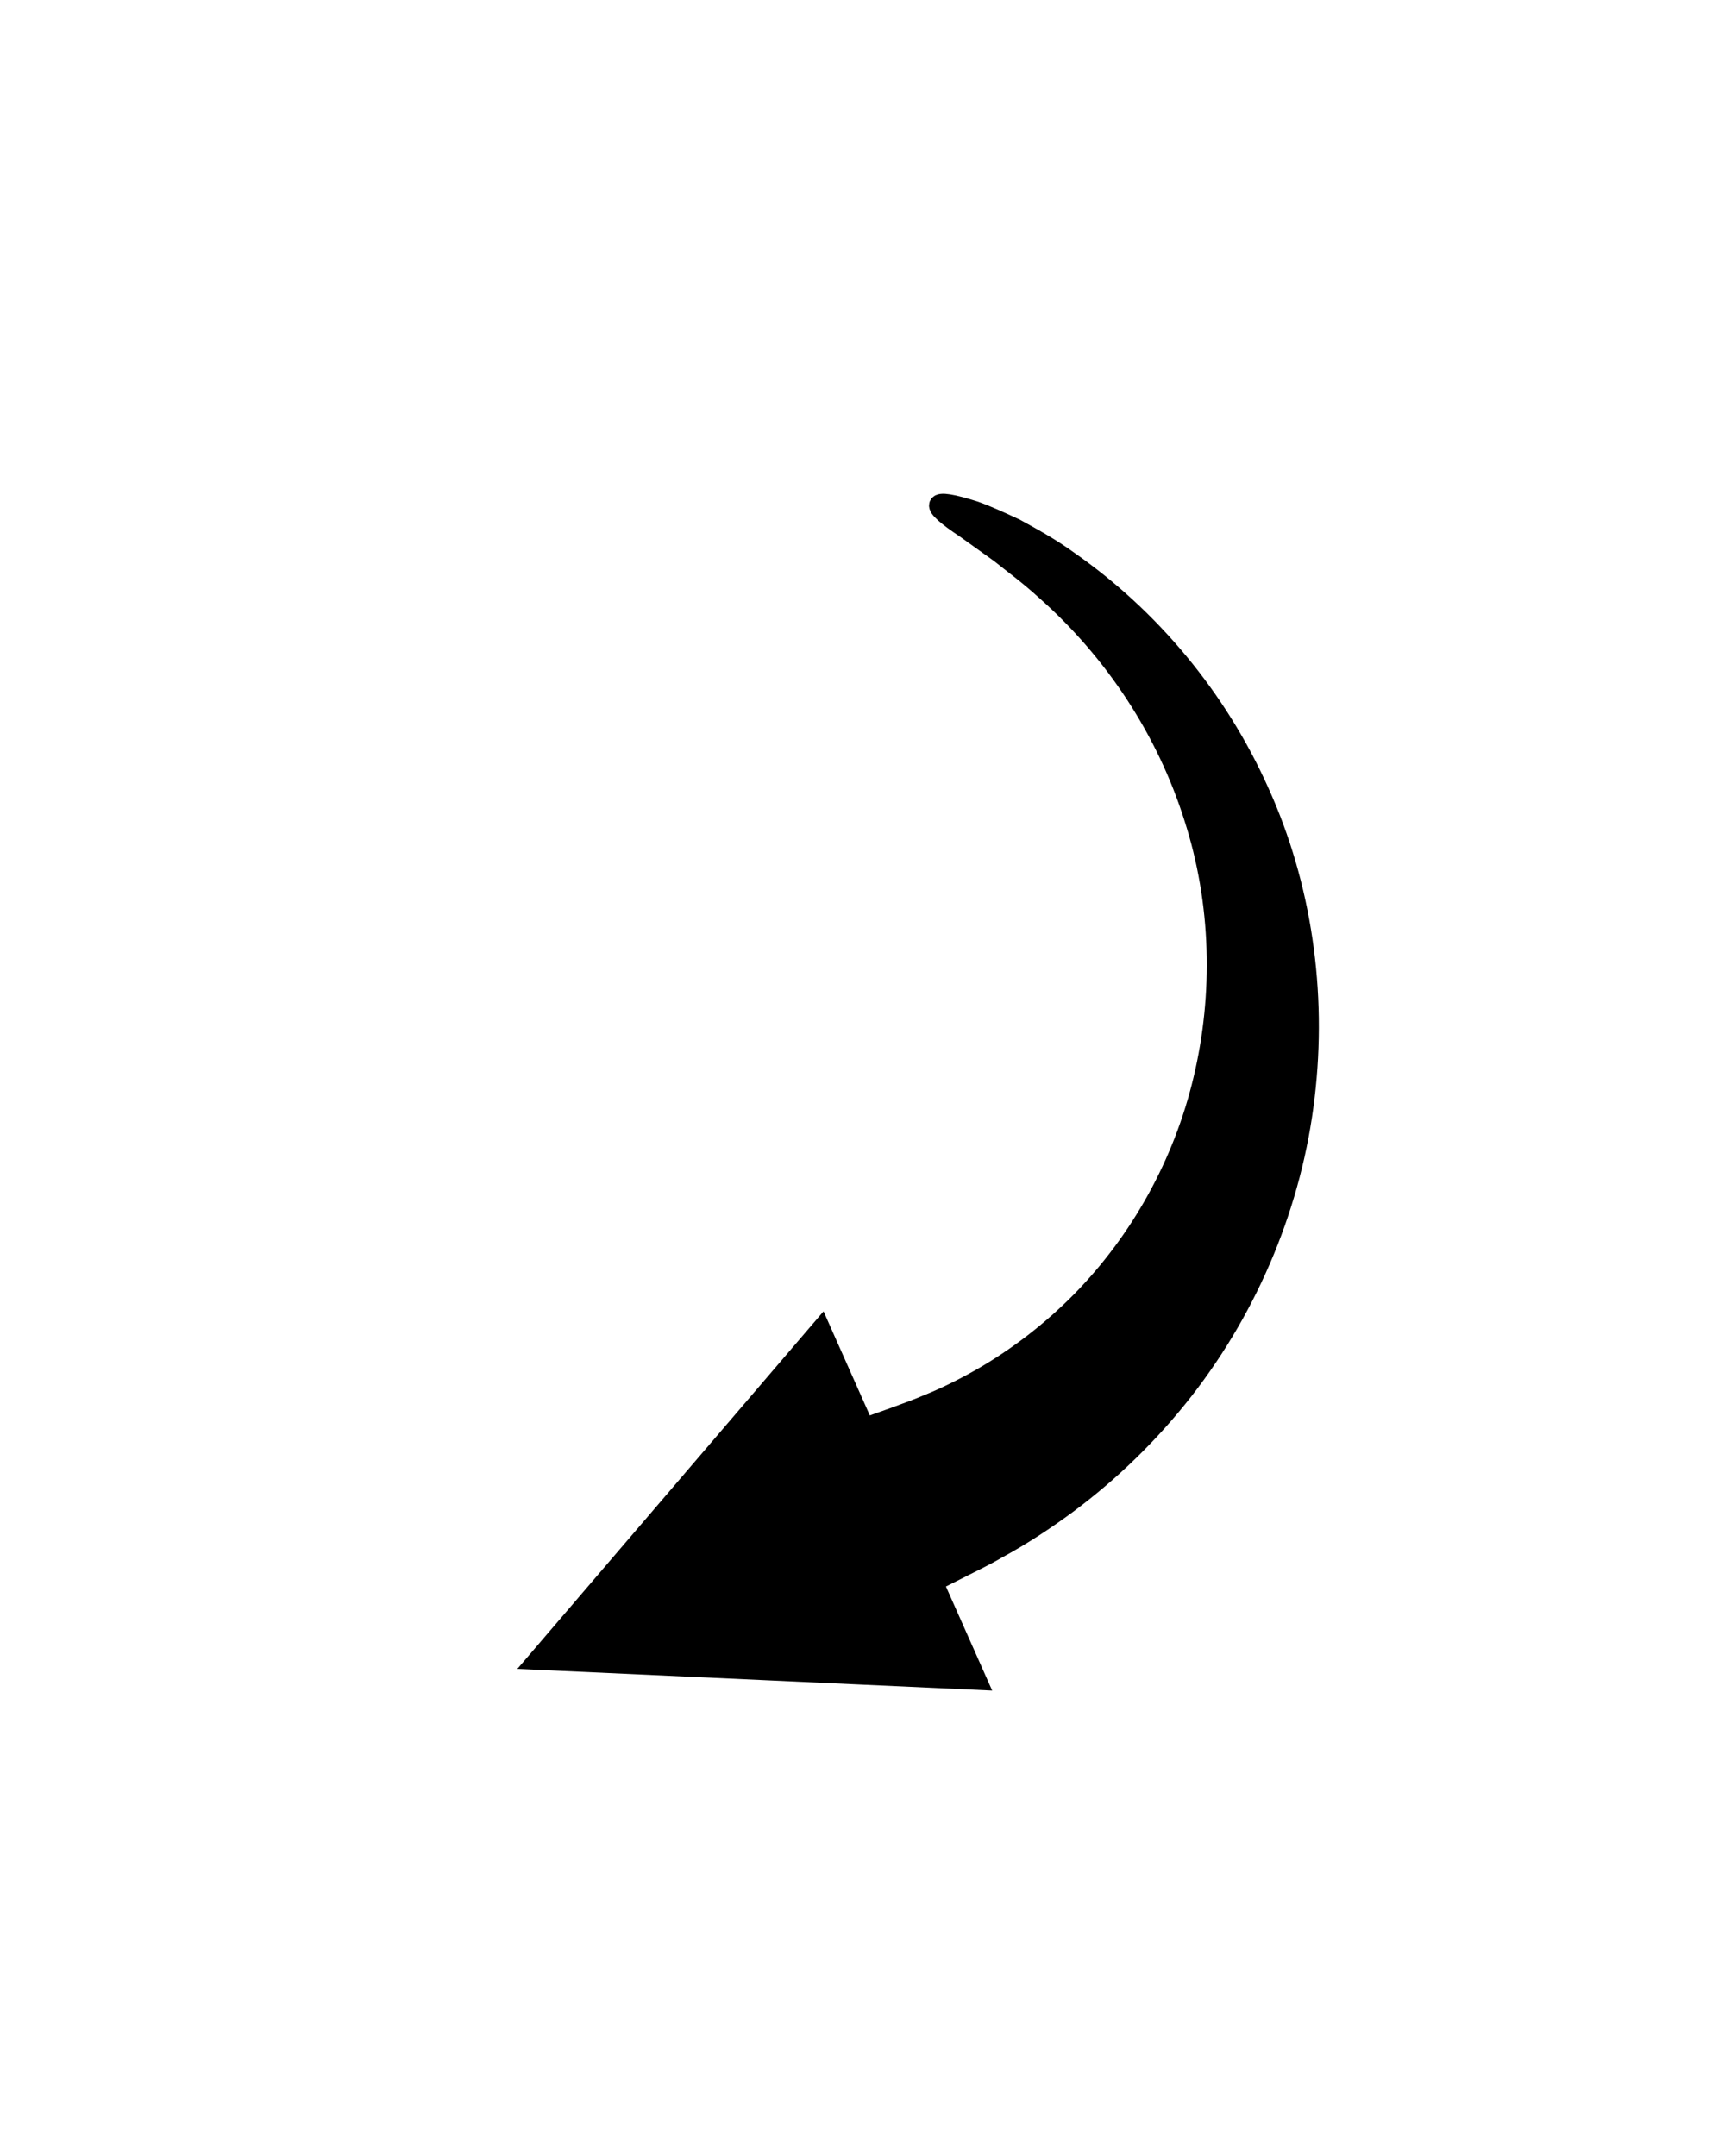
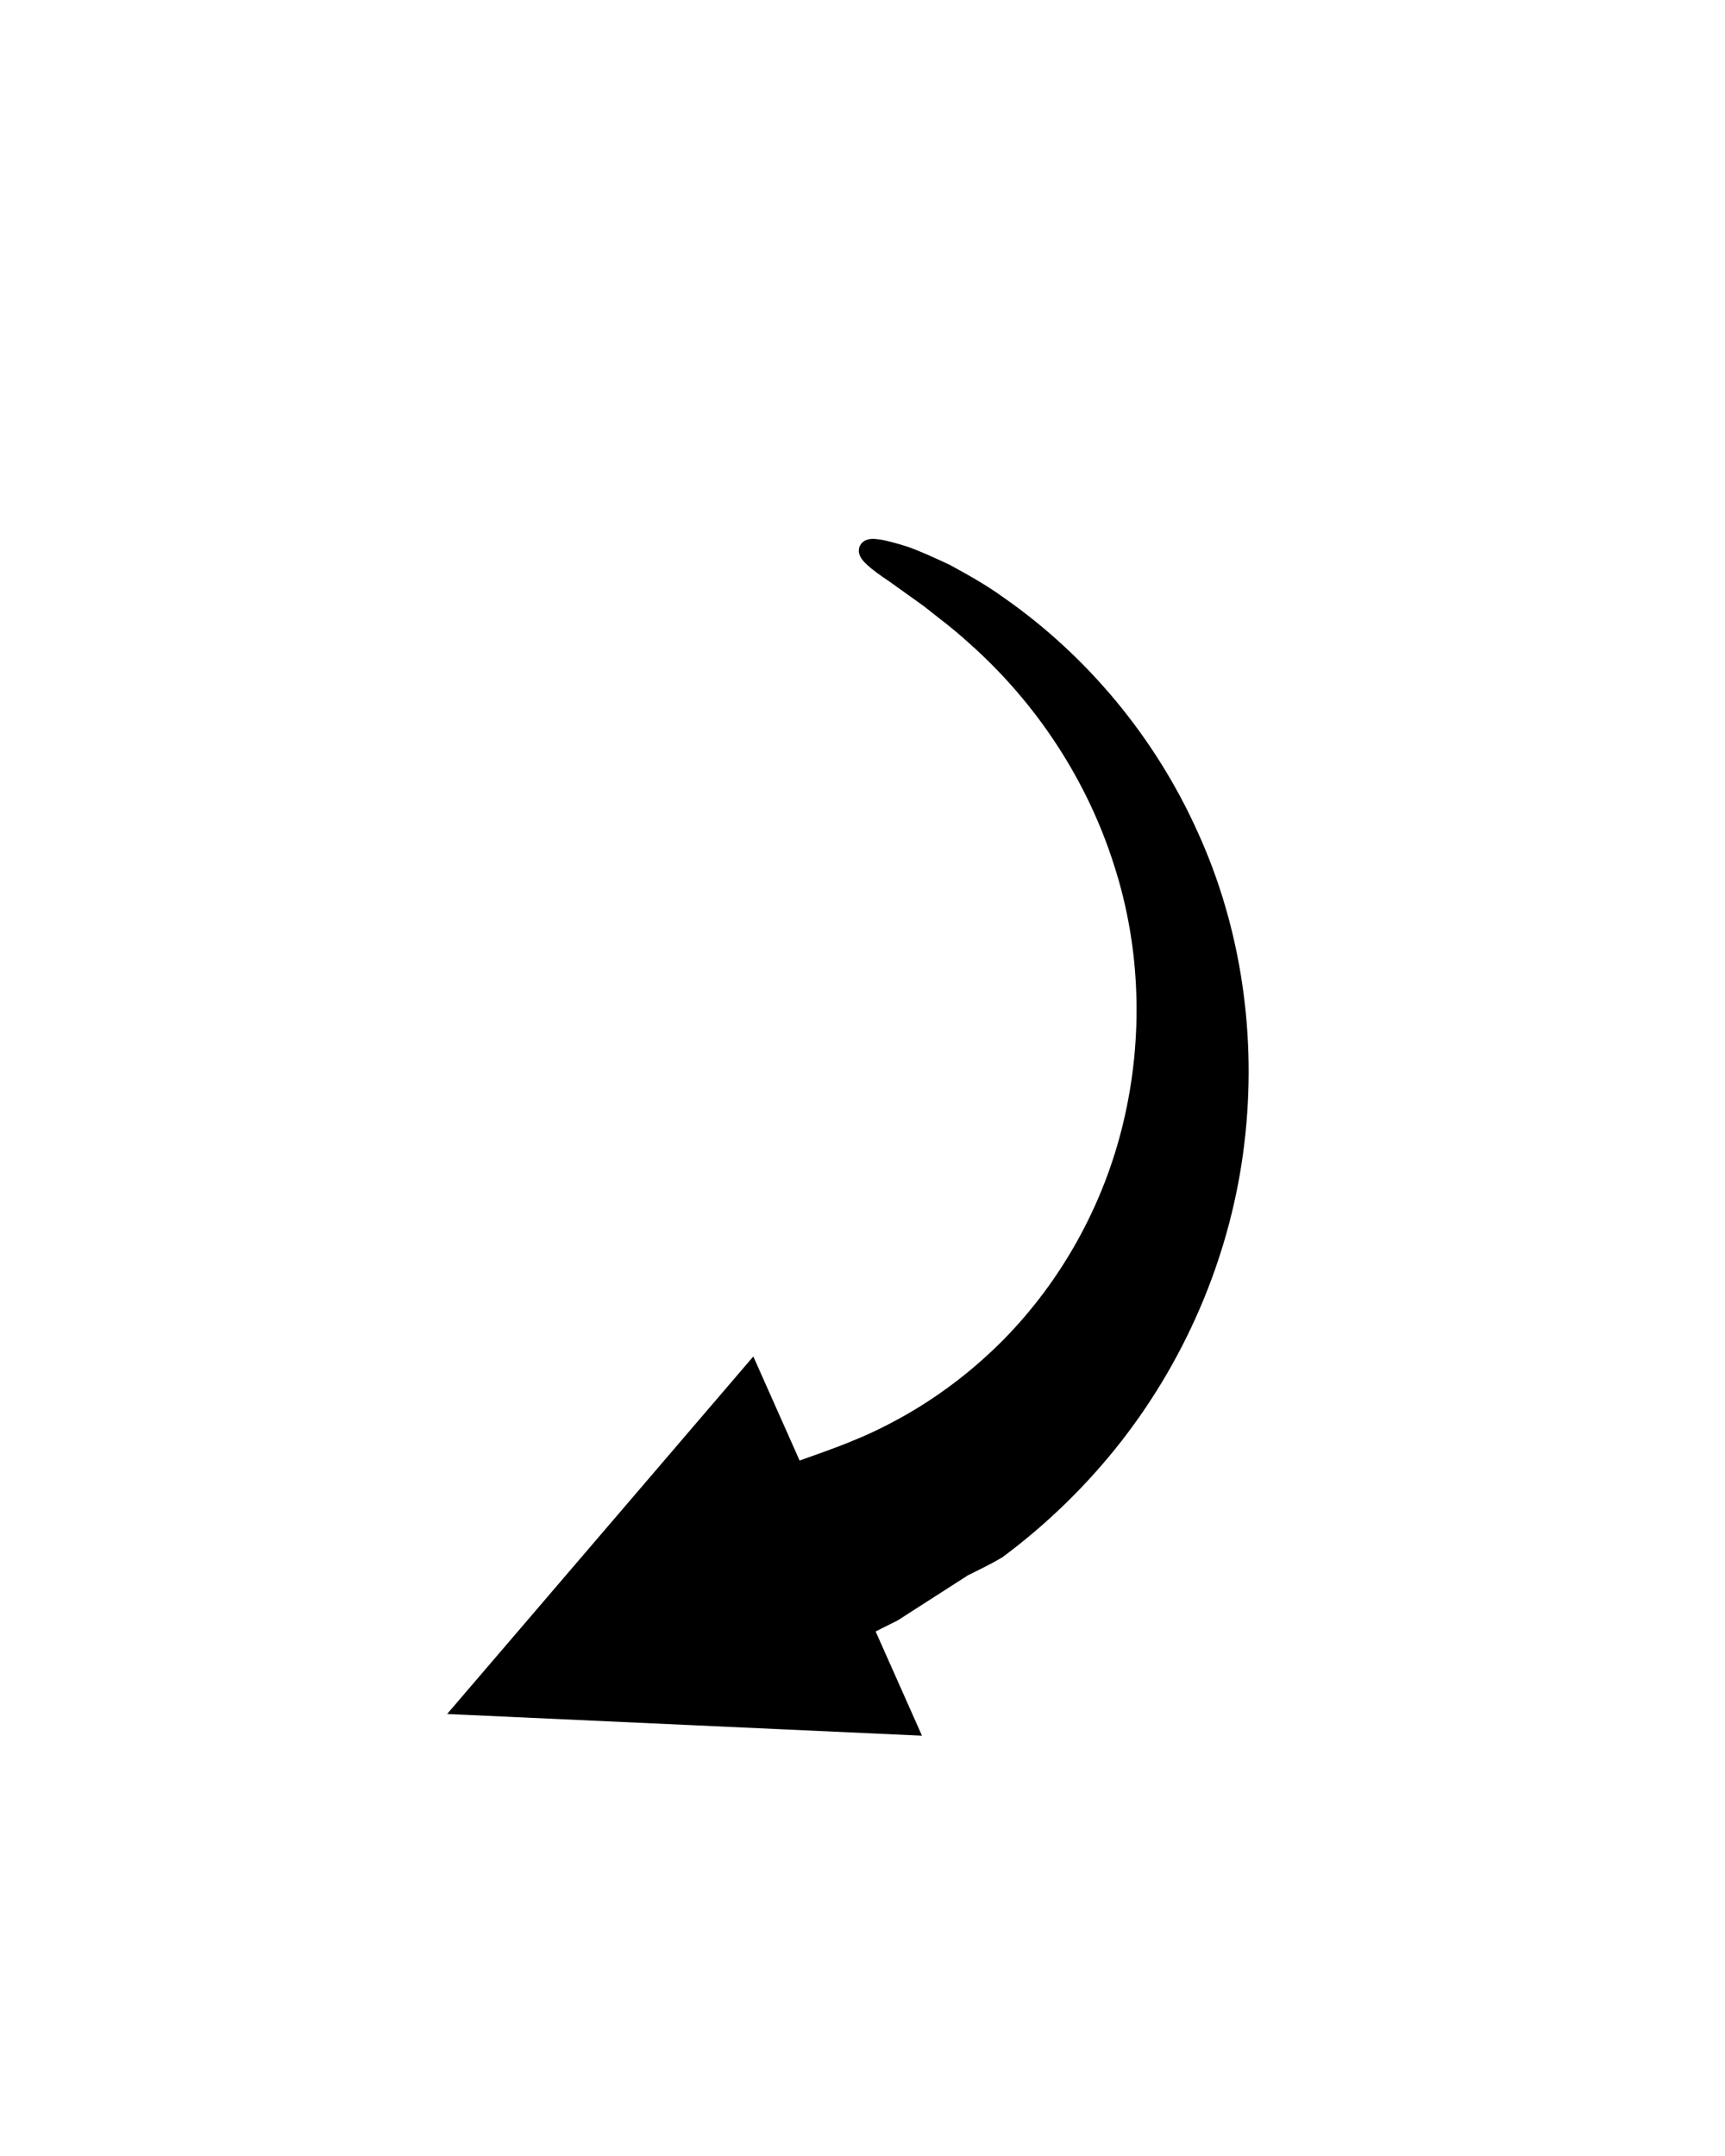
<svg xmlns="http://www.w3.org/2000/svg" width="90" height="112.5">
  <g>
    <title>Layer 1</title>
-     <path transform="rotate(179.232 48 57)" stroke="null" id="svg_1" d="m46.082,32.206c-0.578,0.284 -1.093,0.507 -1.783,0.9c-1.326,0.697 -2.529,1.47 -3.695,2.305c-2.324,1.681 -4.403,3.663 -6.174,5.87c-3.537,4.42 -5.8,9.753 -6.517,15.217c-0.725,5.456 0.009,11.028 2.16,15.946c2.122,4.923 5.569,9.161 9.79,12.196c0.999,0.746 1.958,1.271 2.763,1.73c0.839,0.406 1.538,0.732 2.119,0.944c1.178,0.391 1.792,0.491 1.866,0.327c0.073,-0.164 -0.392,-0.594 -1.371,-1.263c-0.478,-0.352 -1.071,-0.789 -1.783,-1.313c-0.68,-0.564 -1.498,-1.172 -2.345,-1.971c-3.589,-3.258 -6.217,-7.441 -7.57,-11.93c-1.383,-4.481 -1.421,-9.279 -0.313,-13.673c1.102,-4.399 3.409,-8.399 6.528,-11.49c1.563,-1.542 3.32,-2.86 5.2,-3.912c0.942,-0.52 1.919,-0.996 2.867,-1.359c0.891,-0.37 2.442,-0.879 3.296,-1.173l2.213,5.161l15.024,-17.077l-22.927,-1.356l2.212,5.161l-0.711,0.352l-0.85,0.41z" />
+     <path transform="rotate(179.232 48 57)" stroke="null" id="svg_1" d="m46.082,32.206c-0.578,0.284 -1.093,0.507 -1.783,0.9c-2.324,1.681 -4.403,3.663 -6.174,5.87c-3.537,4.42 -5.8,9.753 -6.517,15.217c-0.725,5.456 0.009,11.028 2.16,15.946c2.122,4.923 5.569,9.161 9.79,12.196c0.999,0.746 1.958,1.271 2.763,1.73c0.839,0.406 1.538,0.732 2.119,0.944c1.178,0.391 1.792,0.491 1.866,0.327c0.073,-0.164 -0.392,-0.594 -1.371,-1.263c-0.478,-0.352 -1.071,-0.789 -1.783,-1.313c-0.68,-0.564 -1.498,-1.172 -2.345,-1.971c-3.589,-3.258 -6.217,-7.441 -7.57,-11.93c-1.383,-4.481 -1.421,-9.279 -0.313,-13.673c1.102,-4.399 3.409,-8.399 6.528,-11.49c1.563,-1.542 3.32,-2.86 5.2,-3.912c0.942,-0.52 1.919,-0.996 2.867,-1.359c0.891,-0.37 2.442,-0.879 3.296,-1.173l2.213,5.161l15.024,-17.077l-22.927,-1.356l2.212,5.161l-0.711,0.352l-0.85,0.41z" />
  </g>
</svg>